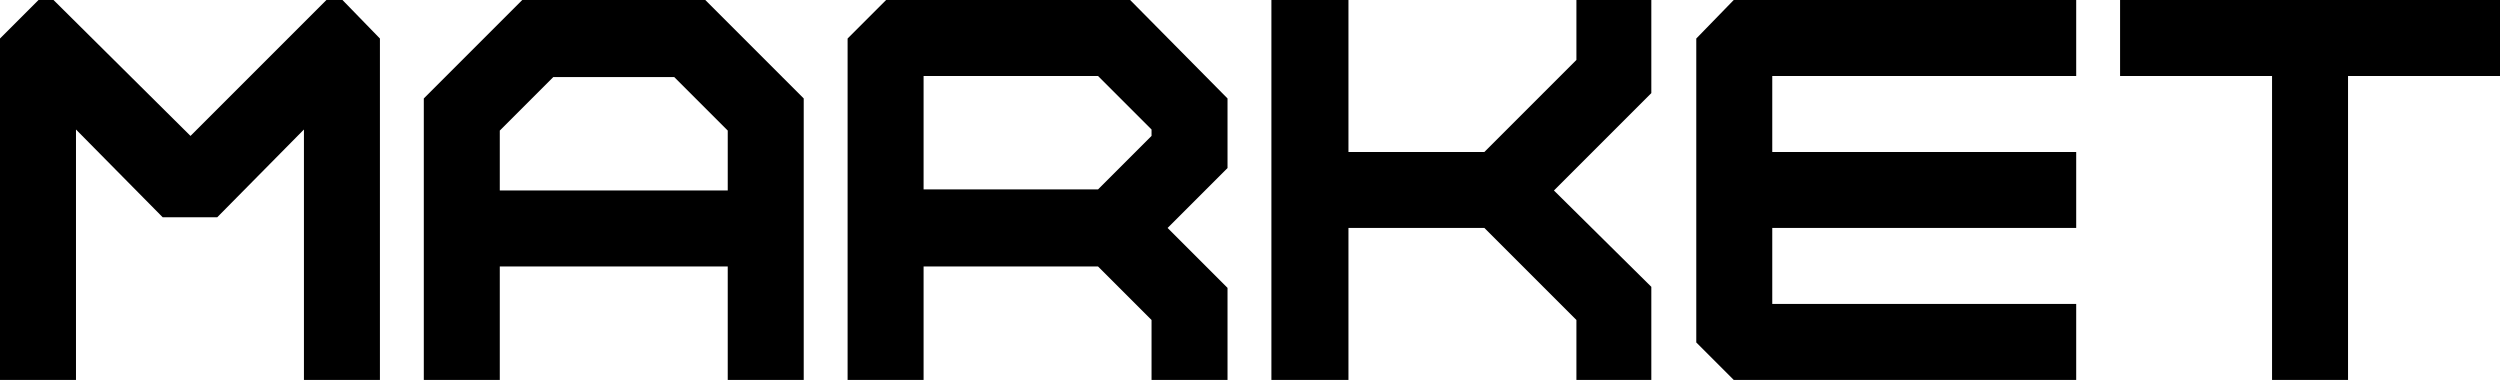
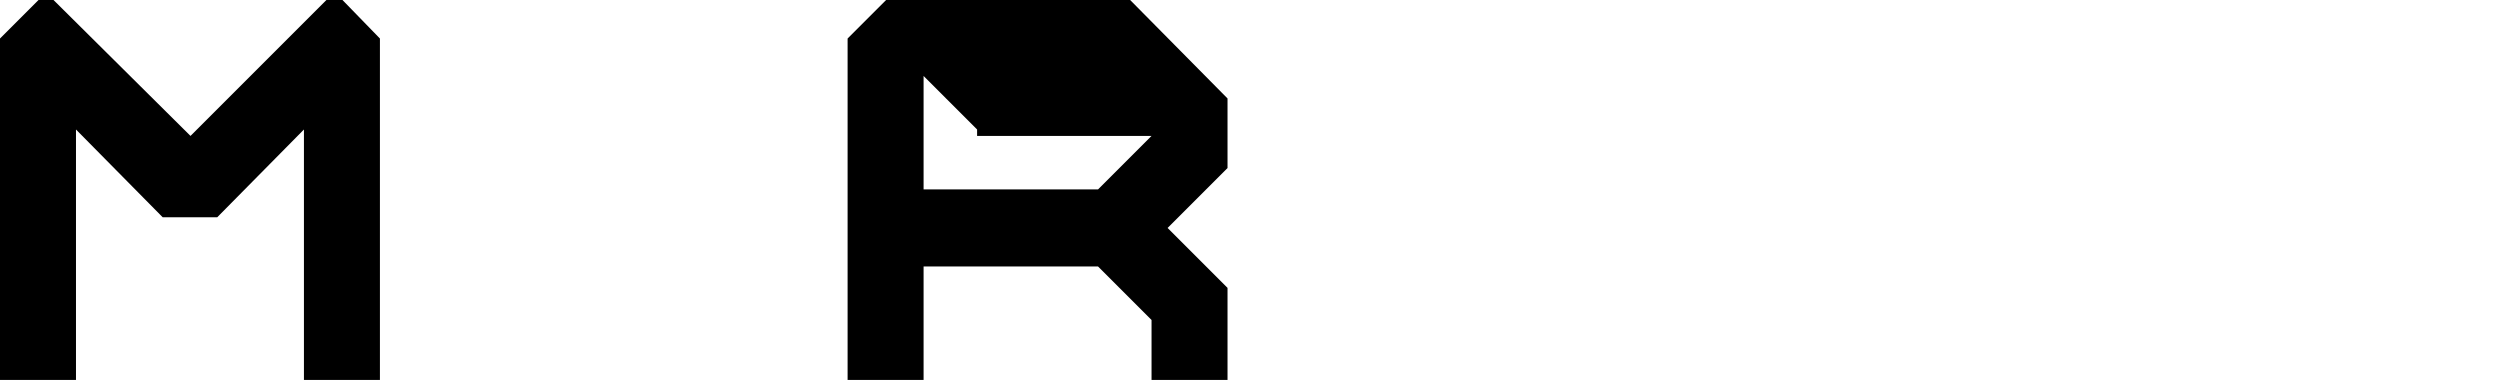
<svg xmlns="http://www.w3.org/2000/svg" xmlns:xlink="http://www.w3.org/1999/xlink" version="1.1" id="レイヤー_1" x="0px" y="0px" viewBox="0 0 233.6 35.5" style="enable-background:new 0 0 233.6 35.5;" xml:space="preserve">
  <style type="text/css">
	.st0{clip-path:url(#SVGID_00000118385876112948995350000016847247208454768308_);}
	.st1{clip-path:url(#SVGID_00000178195419198489088860000011015756122953210555_);}
	.st2{clip-path:url(#SVGID_00000004509875940357049700000016569529453933965720_);}
	.st3{clip-path:url(#SVGID_00000072986441415970531390000012651389937232090287_);}
	.st4{clip-path:url(#SVGID_00000096047200584900898020000015344679412781223833_);}
	.st5{clip-path:url(#SVGID_00000164514320549211672850000011034435265963012508_);}
</style>
  <g>
    <g>
      <defs>
-         <rect id="SVGID_1_" x="39.6" y="0" width="35.5" height="35.5" />
-       </defs>
+         </defs>
      <clipPath id="SVGID_00000061435494416515175030000011816767469308791433_">
        <use xlink:href="#SVGID_1_" style="overflow:visible;" />
      </clipPath>
      <path style="clip-path:url(#SVGID_00000061435494416515175030000011816767469308791433_);" d="M65.9,0H48.8l-9.2,9.2v26.3h7.1    V24.9H68v10.7h7.1V9.2L65.9,0z M46.7,17.8v-5.6l5-5H63l5,5v5.6H46.7z" />
    </g>
    <g>
      <defs>
        <rect id="SVGID_00000099643854478948379310000005696250685253561228_" y="0" width="35.5" height="35.5" />
      </defs>
      <clipPath id="SVGID_00000170274818547954210440000002582534370960183485_">
        <use xlink:href="#SVGID_00000099643854478948379310000005696250685253561228_" style="overflow:visible;" />
      </clipPath>
      <polygon style="clip-path:url(#SVGID_00000170274818547954210440000002582534370960183485_);" points="35.5,35.5 28.4,35.5     28.4,12.1 20.3,20.3 15.2,20.3 7.1,12.1 7.1,35.5 0,35.5 0,3.6 3.6,0 5,0 17.8,12.7 30.5,0 32,0 35.5,3.6   " />
    </g>
    <g>
      <defs>
        <rect id="SVGID_00000096046157671817327520000017570393274769895595_" x="79.2" y="0" width="35.5" height="35.5" />
      </defs>
      <clipPath id="SVGID_00000134249409238515932260000016411721213489456538_">
        <use xlink:href="#SVGID_00000096046157671817327520000017570393274769895595_" style="overflow:visible;" />
      </clipPath>
-       <path style="clip-path:url(#SVGID_00000134249409238515932260000016411721213489456538_);" d="M114.7,9.2L105.6,0H82.8l-3.6,3.6    v32h7.1V24.9h16.3l5,5v5.6h7.1v-8.6l-5.6-5.6l5.6-5.6V9.2z M107.6,12.7l-5,5H86.3V7.1h16.3l5,5V12.7z" />
+       <path style="clip-path:url(#SVGID_00000134249409238515932260000016411721213489456538_);" d="M114.7,9.2L105.6,0H82.8l-3.6,3.6    v32h7.1V24.9h16.3l5,5v5.6h7.1v-8.6l-5.6-5.6l5.6-5.6V9.2z M107.6,12.7l-5,5H86.3V7.1l5,5V12.7z" />
    </g>
    <g>
      <defs>
-         <rect id="SVGID_00000101095244152688767610000008905770038197819777_" x="118.8" y="0" width="35.5" height="35.5" />
-       </defs>
+         </defs>
      <clipPath id="SVGID_00000148636523220953603190000009013881641364718727_">
        <use xlink:href="#SVGID_00000101095244152688767610000008905770038197819777_" style="overflow:visible;" />
      </clipPath>
      <polygon style="clip-path:url(#SVGID_00000148636523220953603190000009013881641364718727_);" points="154.4,0 147.3,0 147.3,5.6     138.7,14.2 126,14.2 126,0 118.8,0 118.8,35.5 126,35.5 126,21.3 138.7,21.3 147.3,29.9 147.3,35.5 154.4,35.5 154.4,26.9     145.2,17.8 154.4,8.6   " />
    </g>
    <g>
      <defs>
        <rect id="SVGID_00000038395274025624342620000001902065684052345229_" x="198.1" y="0" width="35.5" height="35.5" />
      </defs>
      <clipPath id="SVGID_00000147219693334209425590000002085036160614186631_">
        <use xlink:href="#SVGID_00000038395274025624342620000001902065684052345229_" style="overflow:visible;" />
      </clipPath>
-       <polygon style="clip-path:url(#SVGID_00000147219693334209425590000002085036160614186631_);" points="233.6,0 198.1,0 198.1,7.1     212.3,7.1 212.3,35.5 219.4,35.5 219.4,7.1 233.6,7.1   " />
    </g>
    <g>
      <defs>
-         <rect id="SVGID_00000050639139465333815110000009450085158494970762_" x="158.5" y="0" width="35.5" height="35.5" />
-       </defs>
+         </defs>
      <clipPath id="SVGID_00000066514551876306430380000016392235526185760943_">
        <use xlink:href="#SVGID_00000050639139465333815110000009450085158494970762_" style="overflow:visible;" />
      </clipPath>
      <polygon style="clip-path:url(#SVGID_00000066514551876306430380000016392235526185760943_);" points="194,7.1 194,0 162,0     158.5,3.6 158.5,32 162,35.5 194,35.5 194,28.4 165.6,28.4 165.6,21.3 194,21.3 194,14.2 165.6,14.2 165.6,7.1   " />
    </g>
  </g>
</svg>